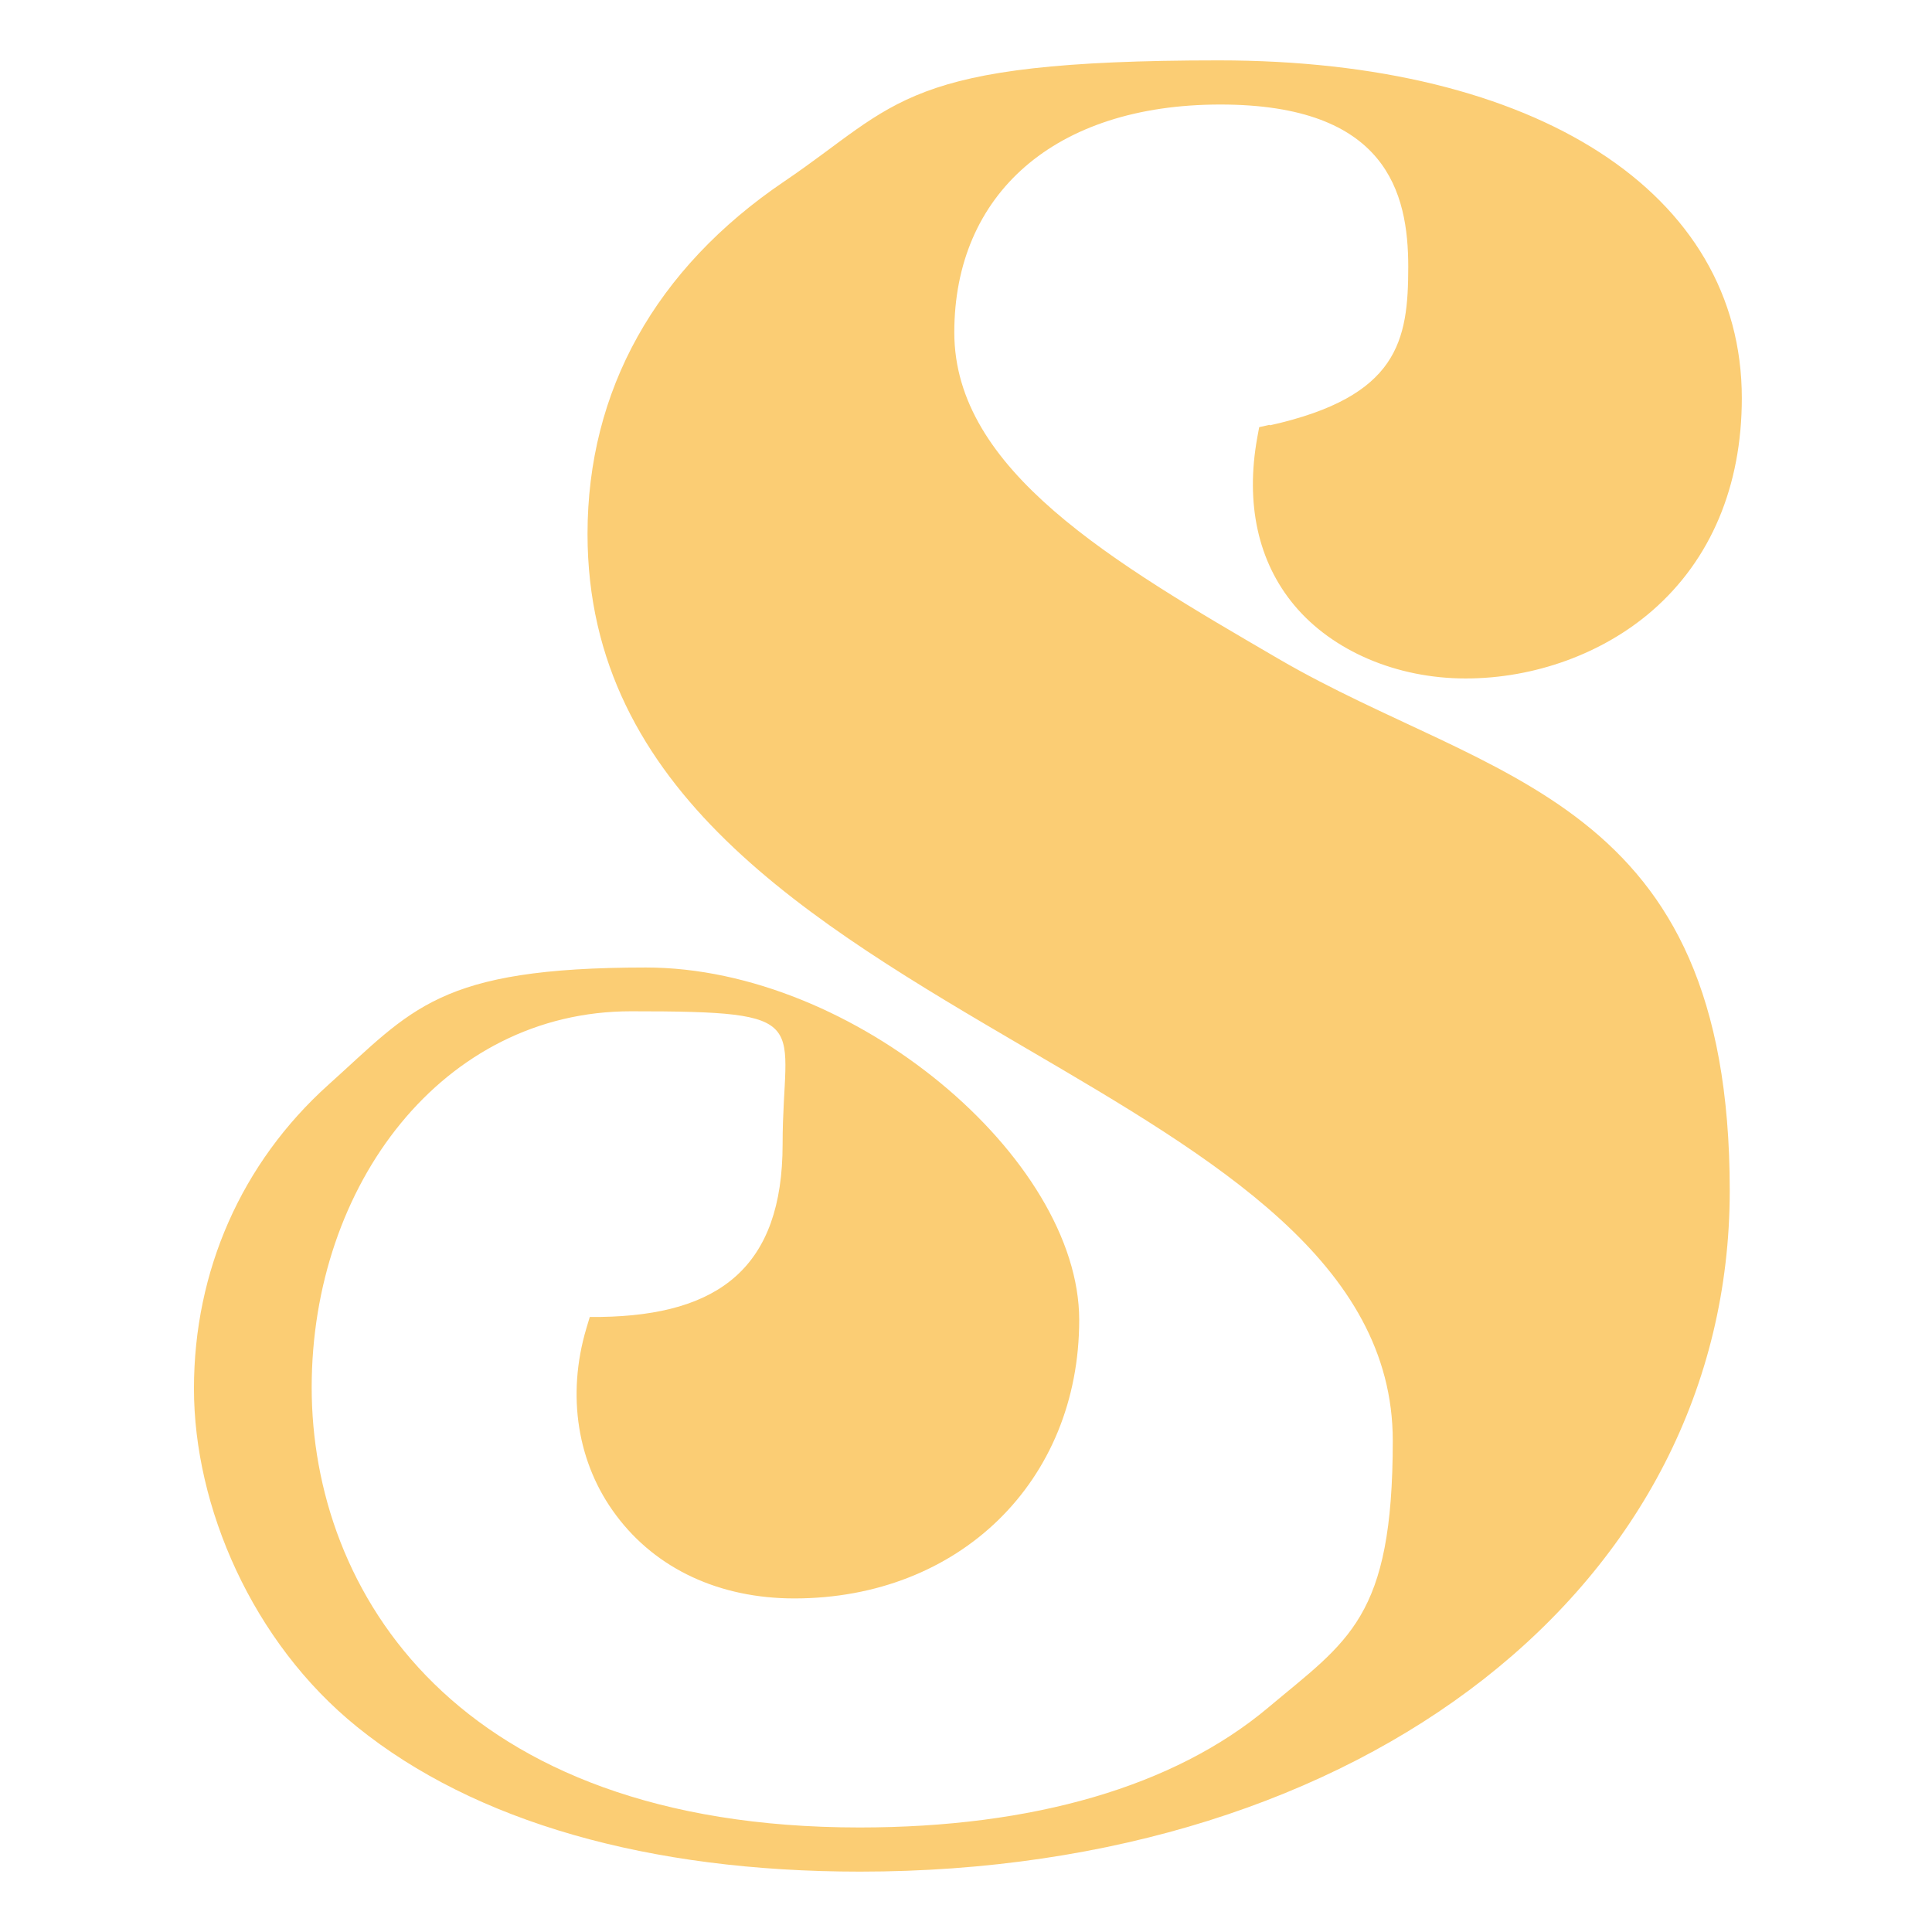
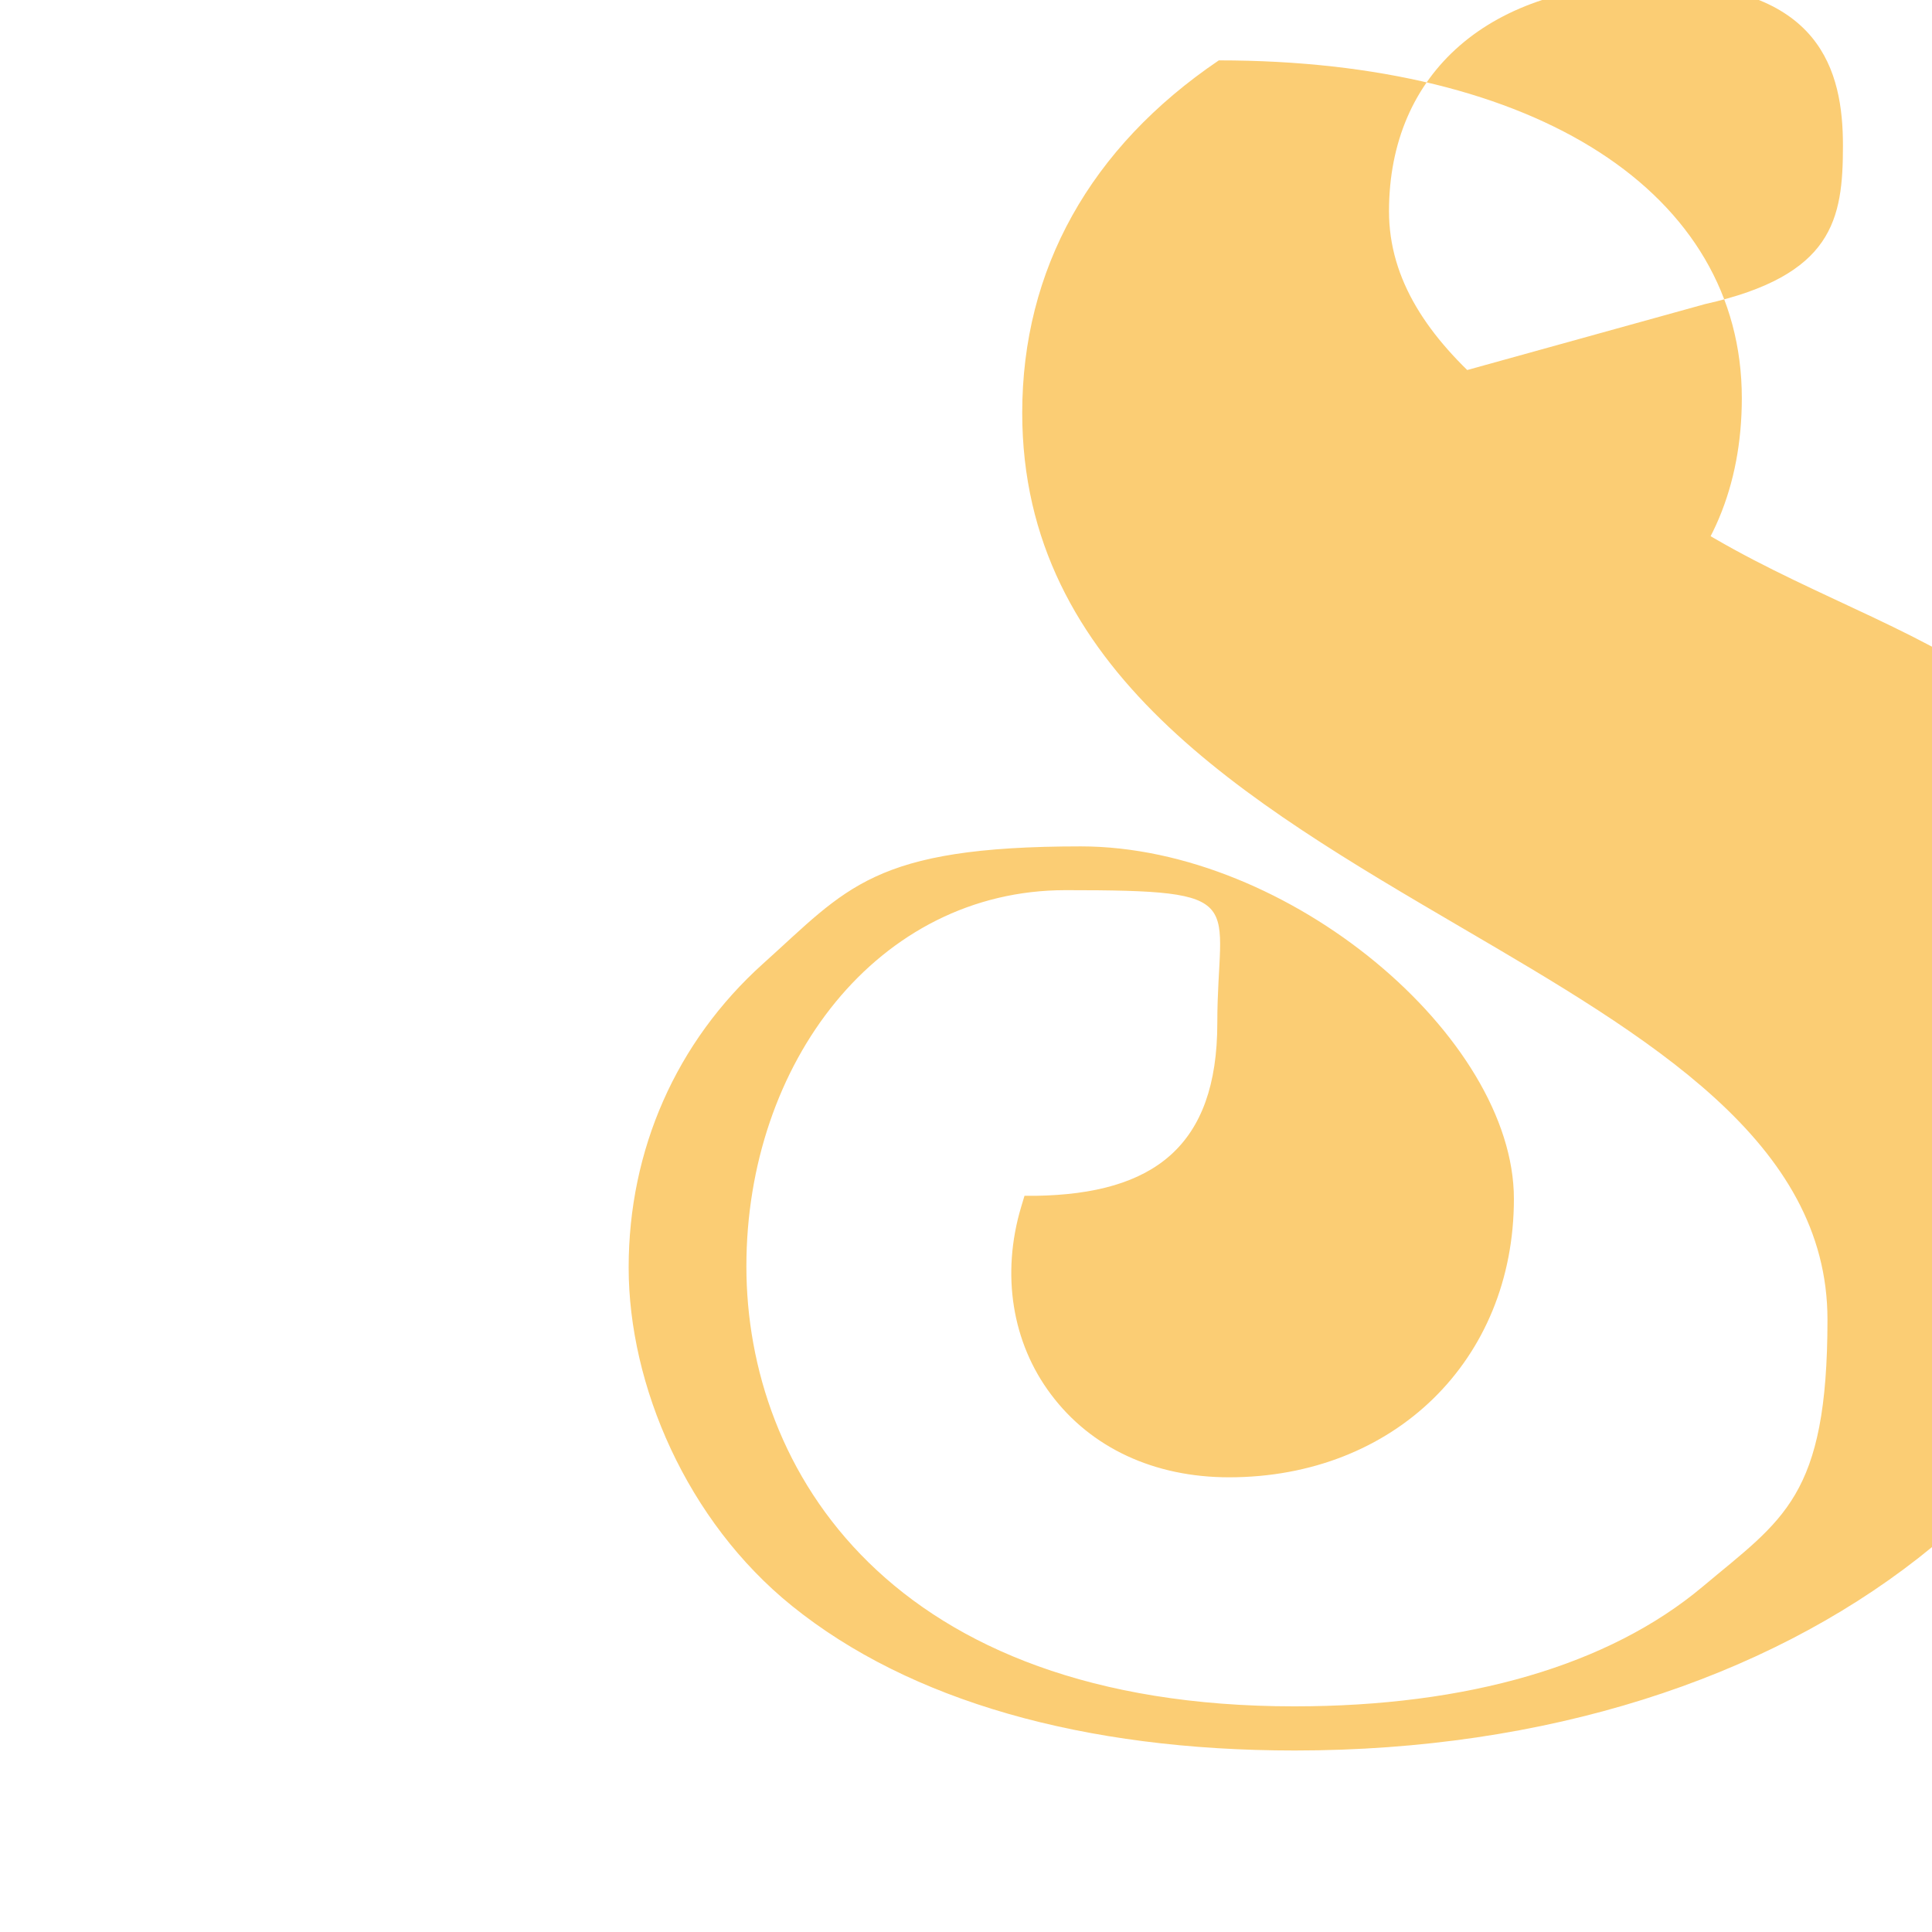
<svg xmlns="http://www.w3.org/2000/svg" id="Laag_1" data-name="Laag 1" version="1.1" viewBox="0 0 512 512">
  <defs>
    <style>
      .cls-1 {
        fill: #fbcd74;
        stroke-width: 0px;
      }
    </style>
  </defs>
-   <path class="cls-1" d="M336.4,112.6l-2.7.6-.5,2.7c-3.2,17.6.2,33,9.8,44.5,10.1,12.1,27.1,19.4,45.4,19.4s36.4-6.6,49.5-18c15.5-13.5,23.7-33,23.7-56.3,0-54.4-54.4-89.5-138.6-89.5s-84.6,11.4-115.2,32.1c-34.1,23.1-52.1,55.4-52.1,93.4,0,68.3,59.2,102.9,116.4,136.4,49.9,29.2,97,56.8,97,103.9s-11.8,52.9-33.1,70.8c-24.8,20.8-62.2,31.7-108.2,31.7-107.2,0-145.2-62.8-145.2-116.6s34.8-99.7,84.6-99.7,40.2,2.5,40.2,35.2-16.9,45.3-48.1,45.8h-3c0,0-.9,3-.9,3-5.3,17.8-2.4,35.9,7.9,49.6,10.6,14.2,27.4,22,47.2,22,43.7,0,75.5-31,75.5-73.8s-59.6-93.4-114.8-93.4-61.9,11.1-84.2,31.1c-23,20.7-35.6,49.3-35.6,80.5s15.4,67.2,43.3,89.7c31.1,25.1,77.2,38.3,133.2,38.3,133.5,0,230.5-75.9,230.5-180.5s-63.4-108.2-119.4-140.8c-44.3-25.8-86.1-50.1-86.1-86.6s26.4-60.4,70.5-60.4,49.8,23.4,49.8,43-2.6,34.4-36.6,42Z" />
+   <path class="cls-1" d="M336.4,112.6l-2.7.6-.5,2.7c-3.2,17.6.2,33,9.8,44.5,10.1,12.1,27.1,19.4,45.4,19.4s36.4-6.6,49.5-18c15.5-13.5,23.7-33,23.7-56.3,0-54.4-54.4-89.5-138.6-89.5c-34.1,23.1-52.1,55.4-52.1,93.4,0,68.3,59.2,102.9,116.4,136.4,49.9,29.2,97,56.8,97,103.9s-11.8,52.9-33.1,70.8c-24.8,20.8-62.2,31.7-108.2,31.7-107.2,0-145.2-62.8-145.2-116.6s34.8-99.7,84.6-99.7,40.2,2.5,40.2,35.2-16.9,45.3-48.1,45.8h-3c0,0-.9,3-.9,3-5.3,17.8-2.4,35.9,7.9,49.6,10.6,14.2,27.4,22,47.2,22,43.7,0,75.5-31,75.5-73.8s-59.6-93.4-114.8-93.4-61.9,11.1-84.2,31.1c-23,20.7-35.6,49.3-35.6,80.5s15.4,67.2,43.3,89.7c31.1,25.1,77.2,38.3,133.2,38.3,133.5,0,230.5-75.9,230.5-180.5s-63.4-108.2-119.4-140.8c-44.3-25.8-86.1-50.1-86.1-86.6s26.4-60.4,70.5-60.4,49.8,23.4,49.8,43-2.6,34.4-36.6,42Z" />
</svg>